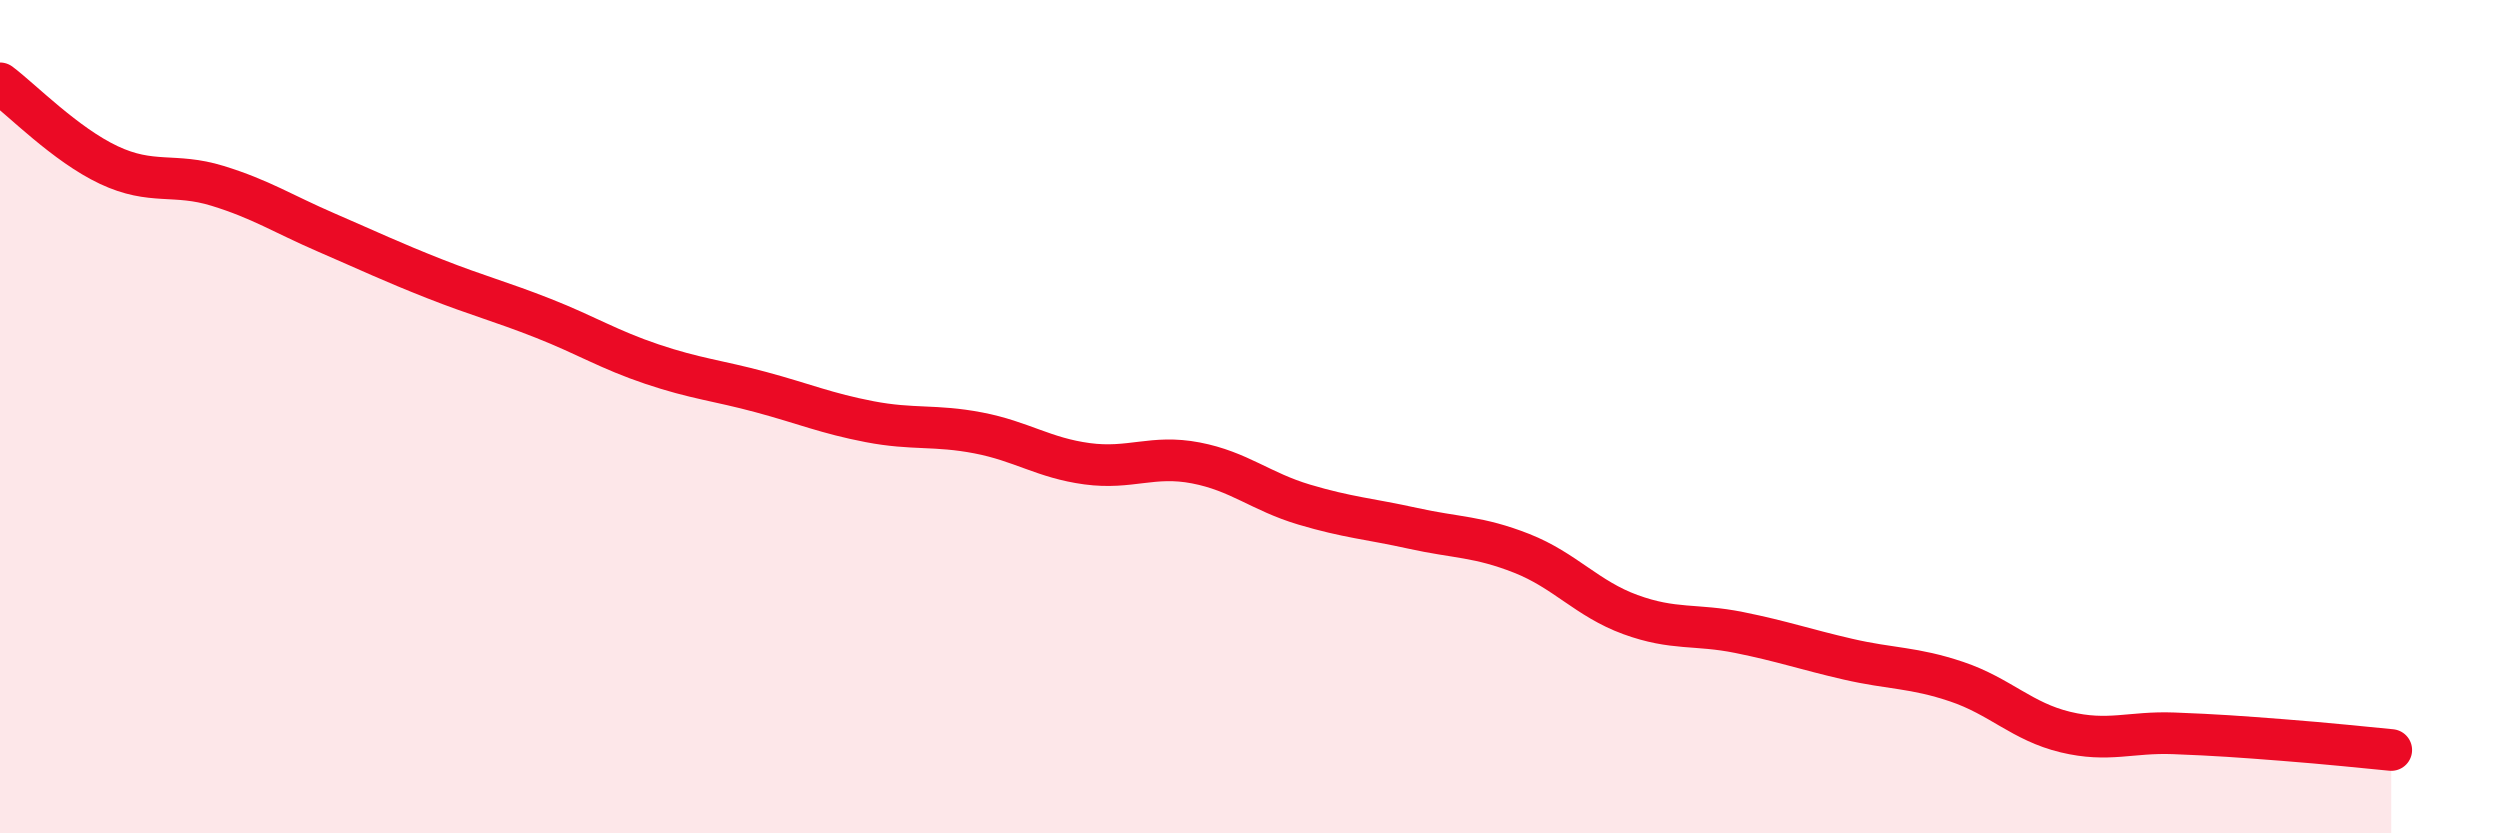
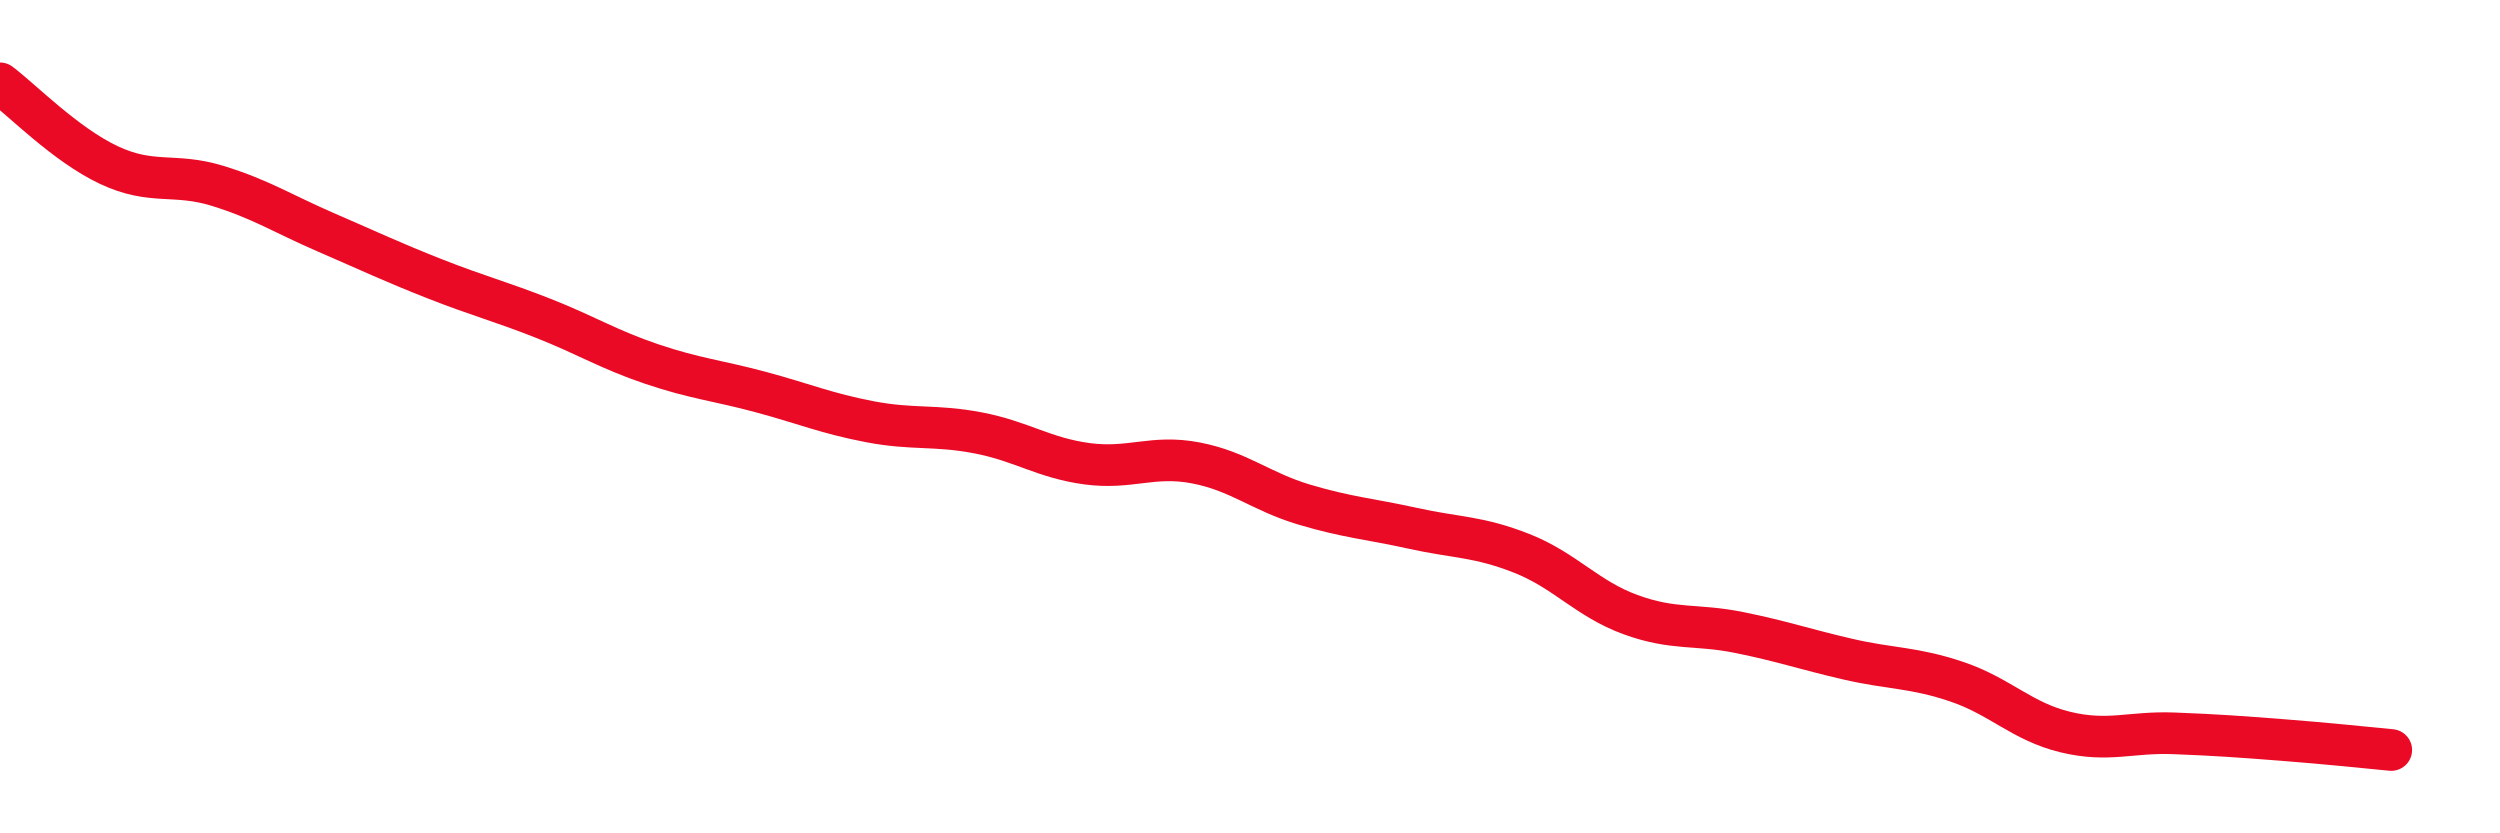
<svg xmlns="http://www.w3.org/2000/svg" width="60" height="20" viewBox="0 0 60 20">
-   <path d="M 0,2 C 0.52,2.39 1.57,3.47 2.61,3.96 C 3.65,4.45 4.18,4.14 5.22,4.46 C 6.26,4.78 6.79,5.13 7.83,5.58 C 8.87,6.03 9.39,6.28 10.43,6.69 C 11.47,7.1 12,7.23 13.04,7.64 C 14.08,8.05 14.61,8.39 15.65,8.74 C 16.69,9.09 17.22,9.13 18.26,9.41 C 19.3,9.69 19.83,9.92 20.87,10.12 C 21.91,10.32 22.44,10.19 23.48,10.39 C 24.52,10.59 25.05,10.99 26.09,11.13 C 27.13,11.27 27.66,10.91 28.7,11.11 C 29.74,11.31 30.26,11.8 31.3,12.11 C 32.34,12.42 32.87,12.45 33.91,12.68 C 34.95,12.91 35.48,12.87 36.52,13.28 C 37.56,13.69 38.09,14.37 39.13,14.75 C 40.17,15.13 40.7,14.97 41.74,15.18 C 42.78,15.39 43.31,15.58 44.35,15.82 C 45.39,16.06 45.92,16.01 46.96,16.36 C 48,16.71 48.53,17.32 49.57,17.57 C 50.61,17.82 51.13,17.56 52.17,17.6 C 53.21,17.64 53.74,17.68 54.78,17.76 C 55.82,17.84 56.87,17.95 57.39,18L57.39 20L0 20Z" fill="#EB0A25" opacity="0.1" stroke-linecap="round" stroke-linejoin="round" />
  <path d="M 0,2 C 0.52,2.39 1.57,3.47 2.61,3.96 C 3.65,4.45 4.18,4.14 5.22,4.46 C 6.26,4.78 6.79,5.13 7.83,5.58 C 8.87,6.03 9.39,6.28 10.43,6.69 C 11.47,7.1 12,7.23 13.04,7.64 C 14.08,8.05 14.61,8.39 15.65,8.74 C 16.69,9.09 17.22,9.13 18.26,9.41 C 19.3,9.69 19.83,9.92 20.87,10.12 C 21.91,10.32 22.44,10.19 23.48,10.39 C 24.52,10.59 25.05,10.99 26.09,11.13 C 27.13,11.27 27.66,10.91 28.7,11.11 C 29.74,11.31 30.26,11.8 31.3,12.11 C 32.34,12.42 32.87,12.45 33.91,12.68 C 34.95,12.91 35.48,12.87 36.52,13.28 C 37.56,13.69 38.09,14.37 39.13,14.75 C 40.17,15.13 40.7,14.97 41.74,15.18 C 42.78,15.39 43.31,15.58 44.35,15.82 C 45.39,16.06 45.92,16.01 46.96,16.36 C 48,16.71 48.53,17.32 49.57,17.57 C 50.61,17.82 51.13,17.56 52.17,17.6 C 53.21,17.64 53.74,17.68 54.78,17.76 C 55.82,17.84 56.87,17.95 57.39,18" stroke="#EB0A25" stroke-width="1" fill="none" stroke-linecap="round" stroke-linejoin="round" />
</svg>